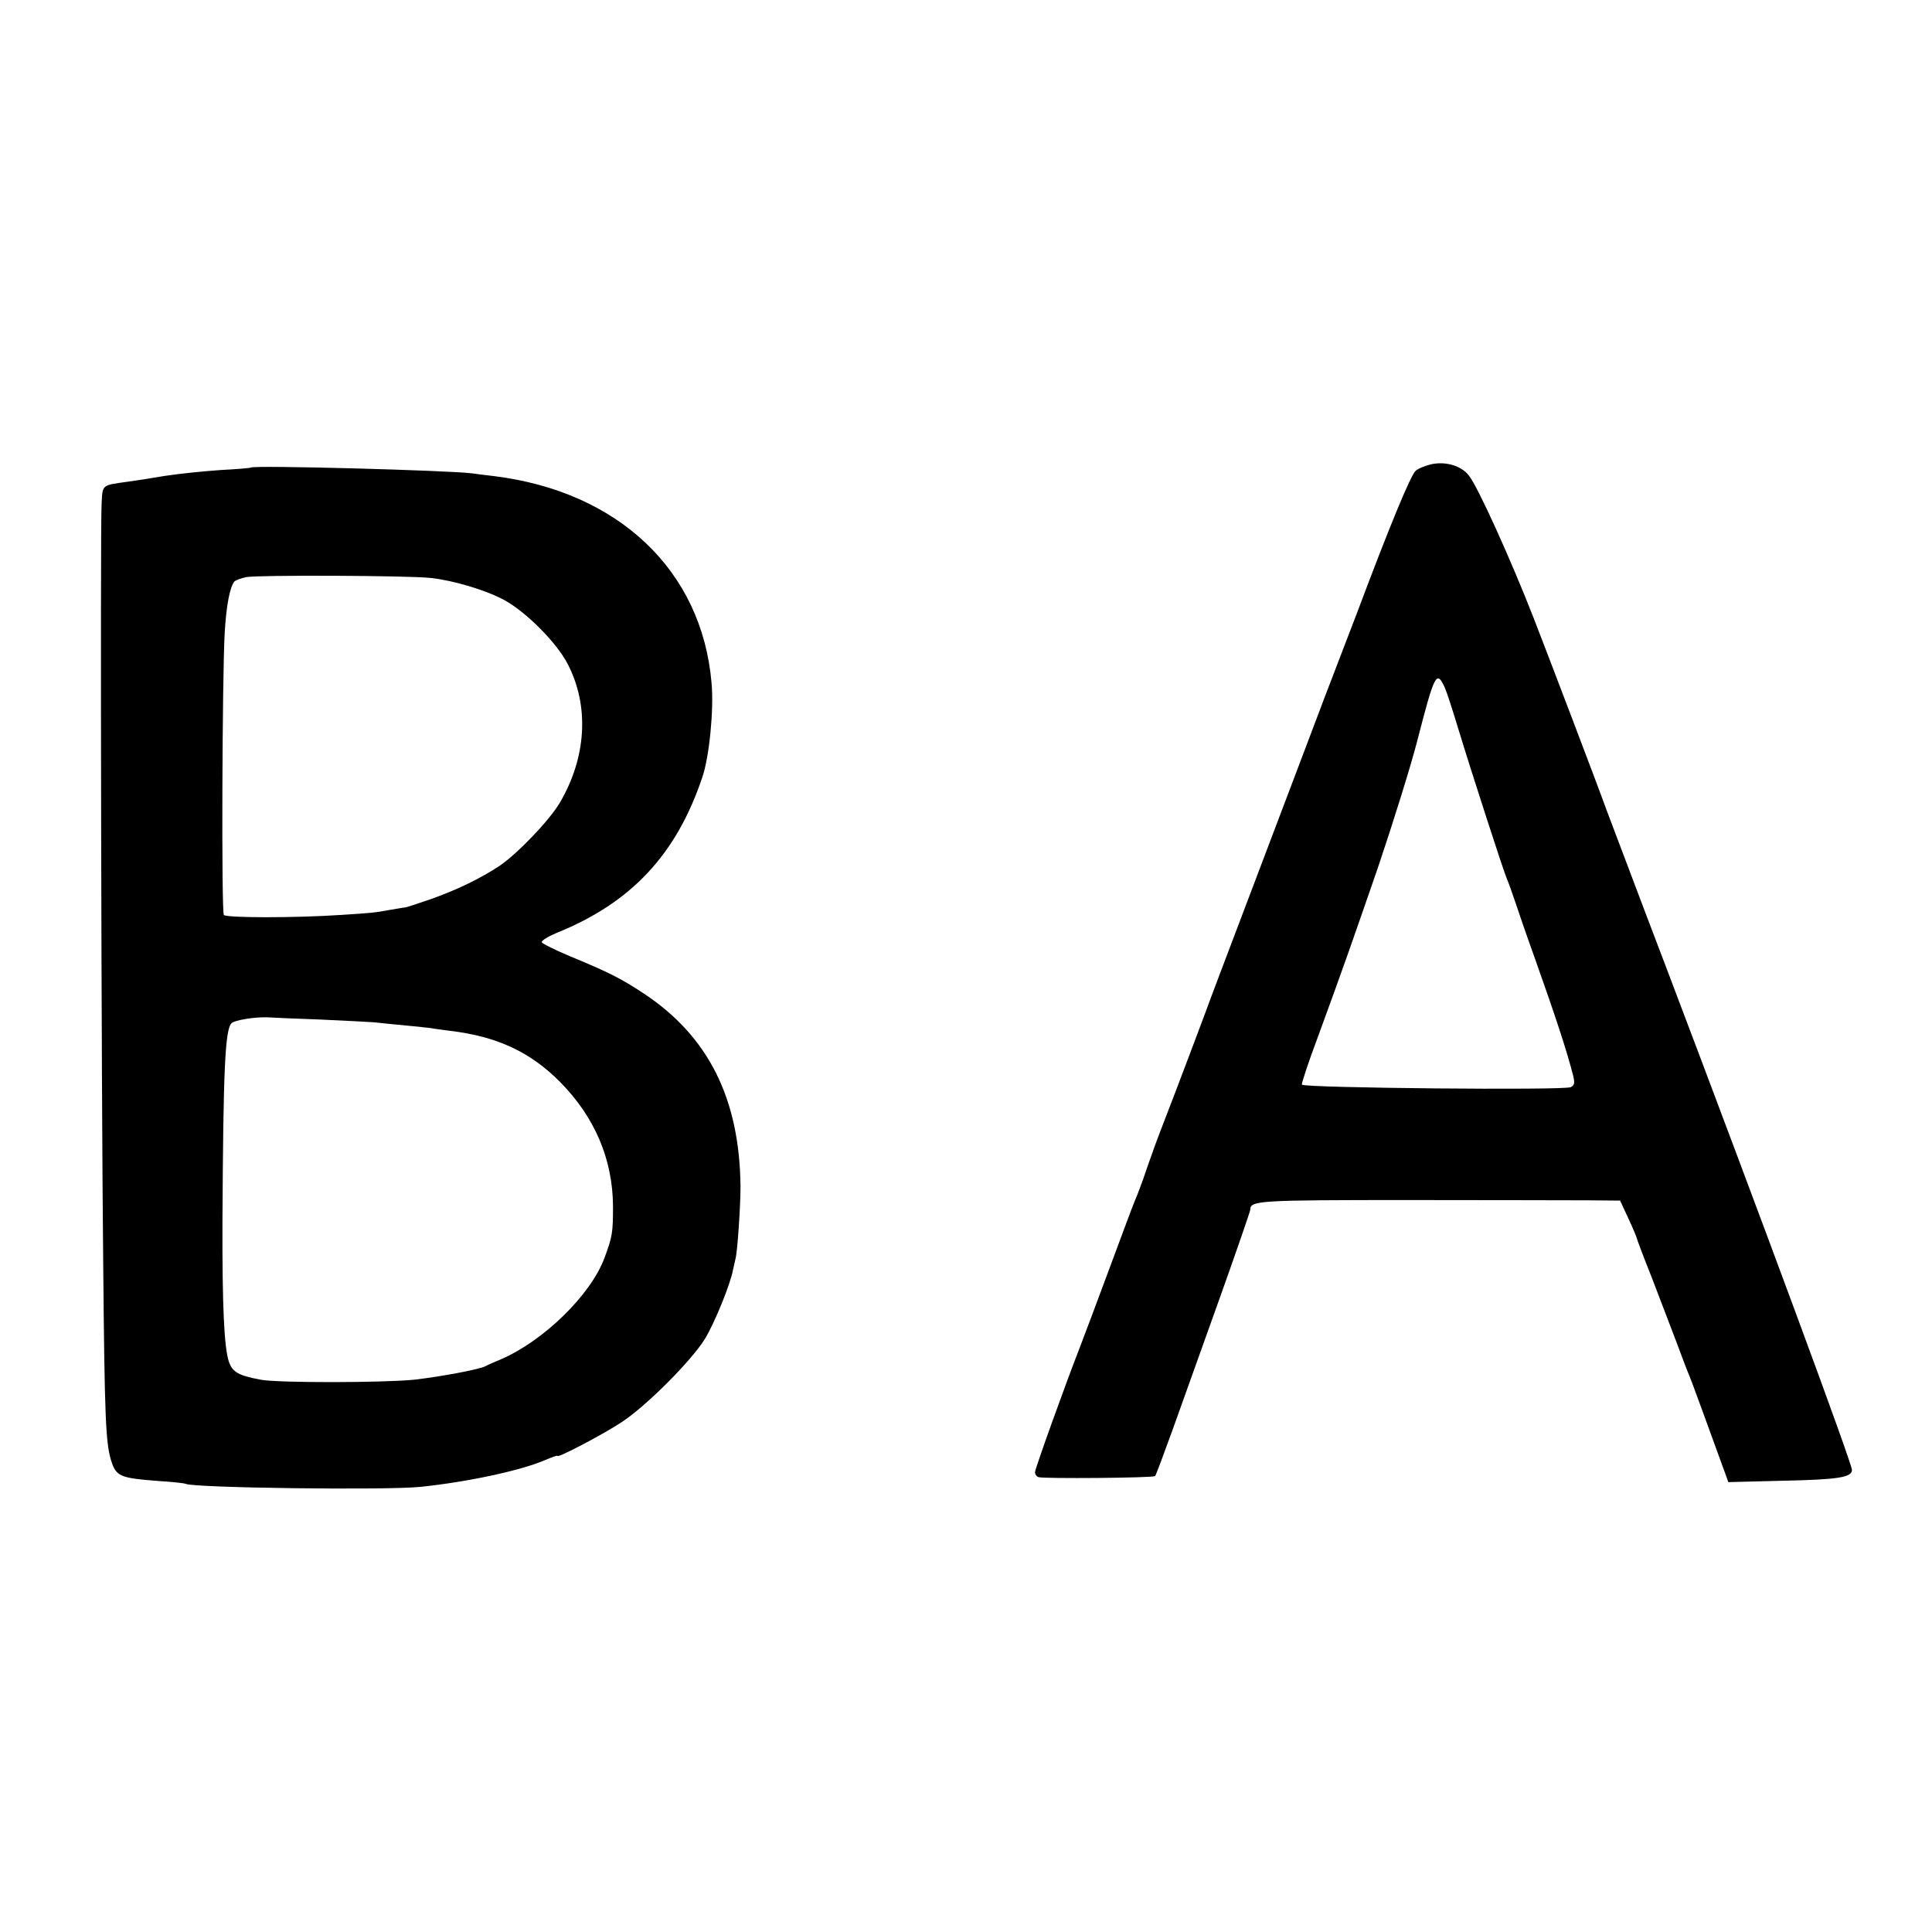
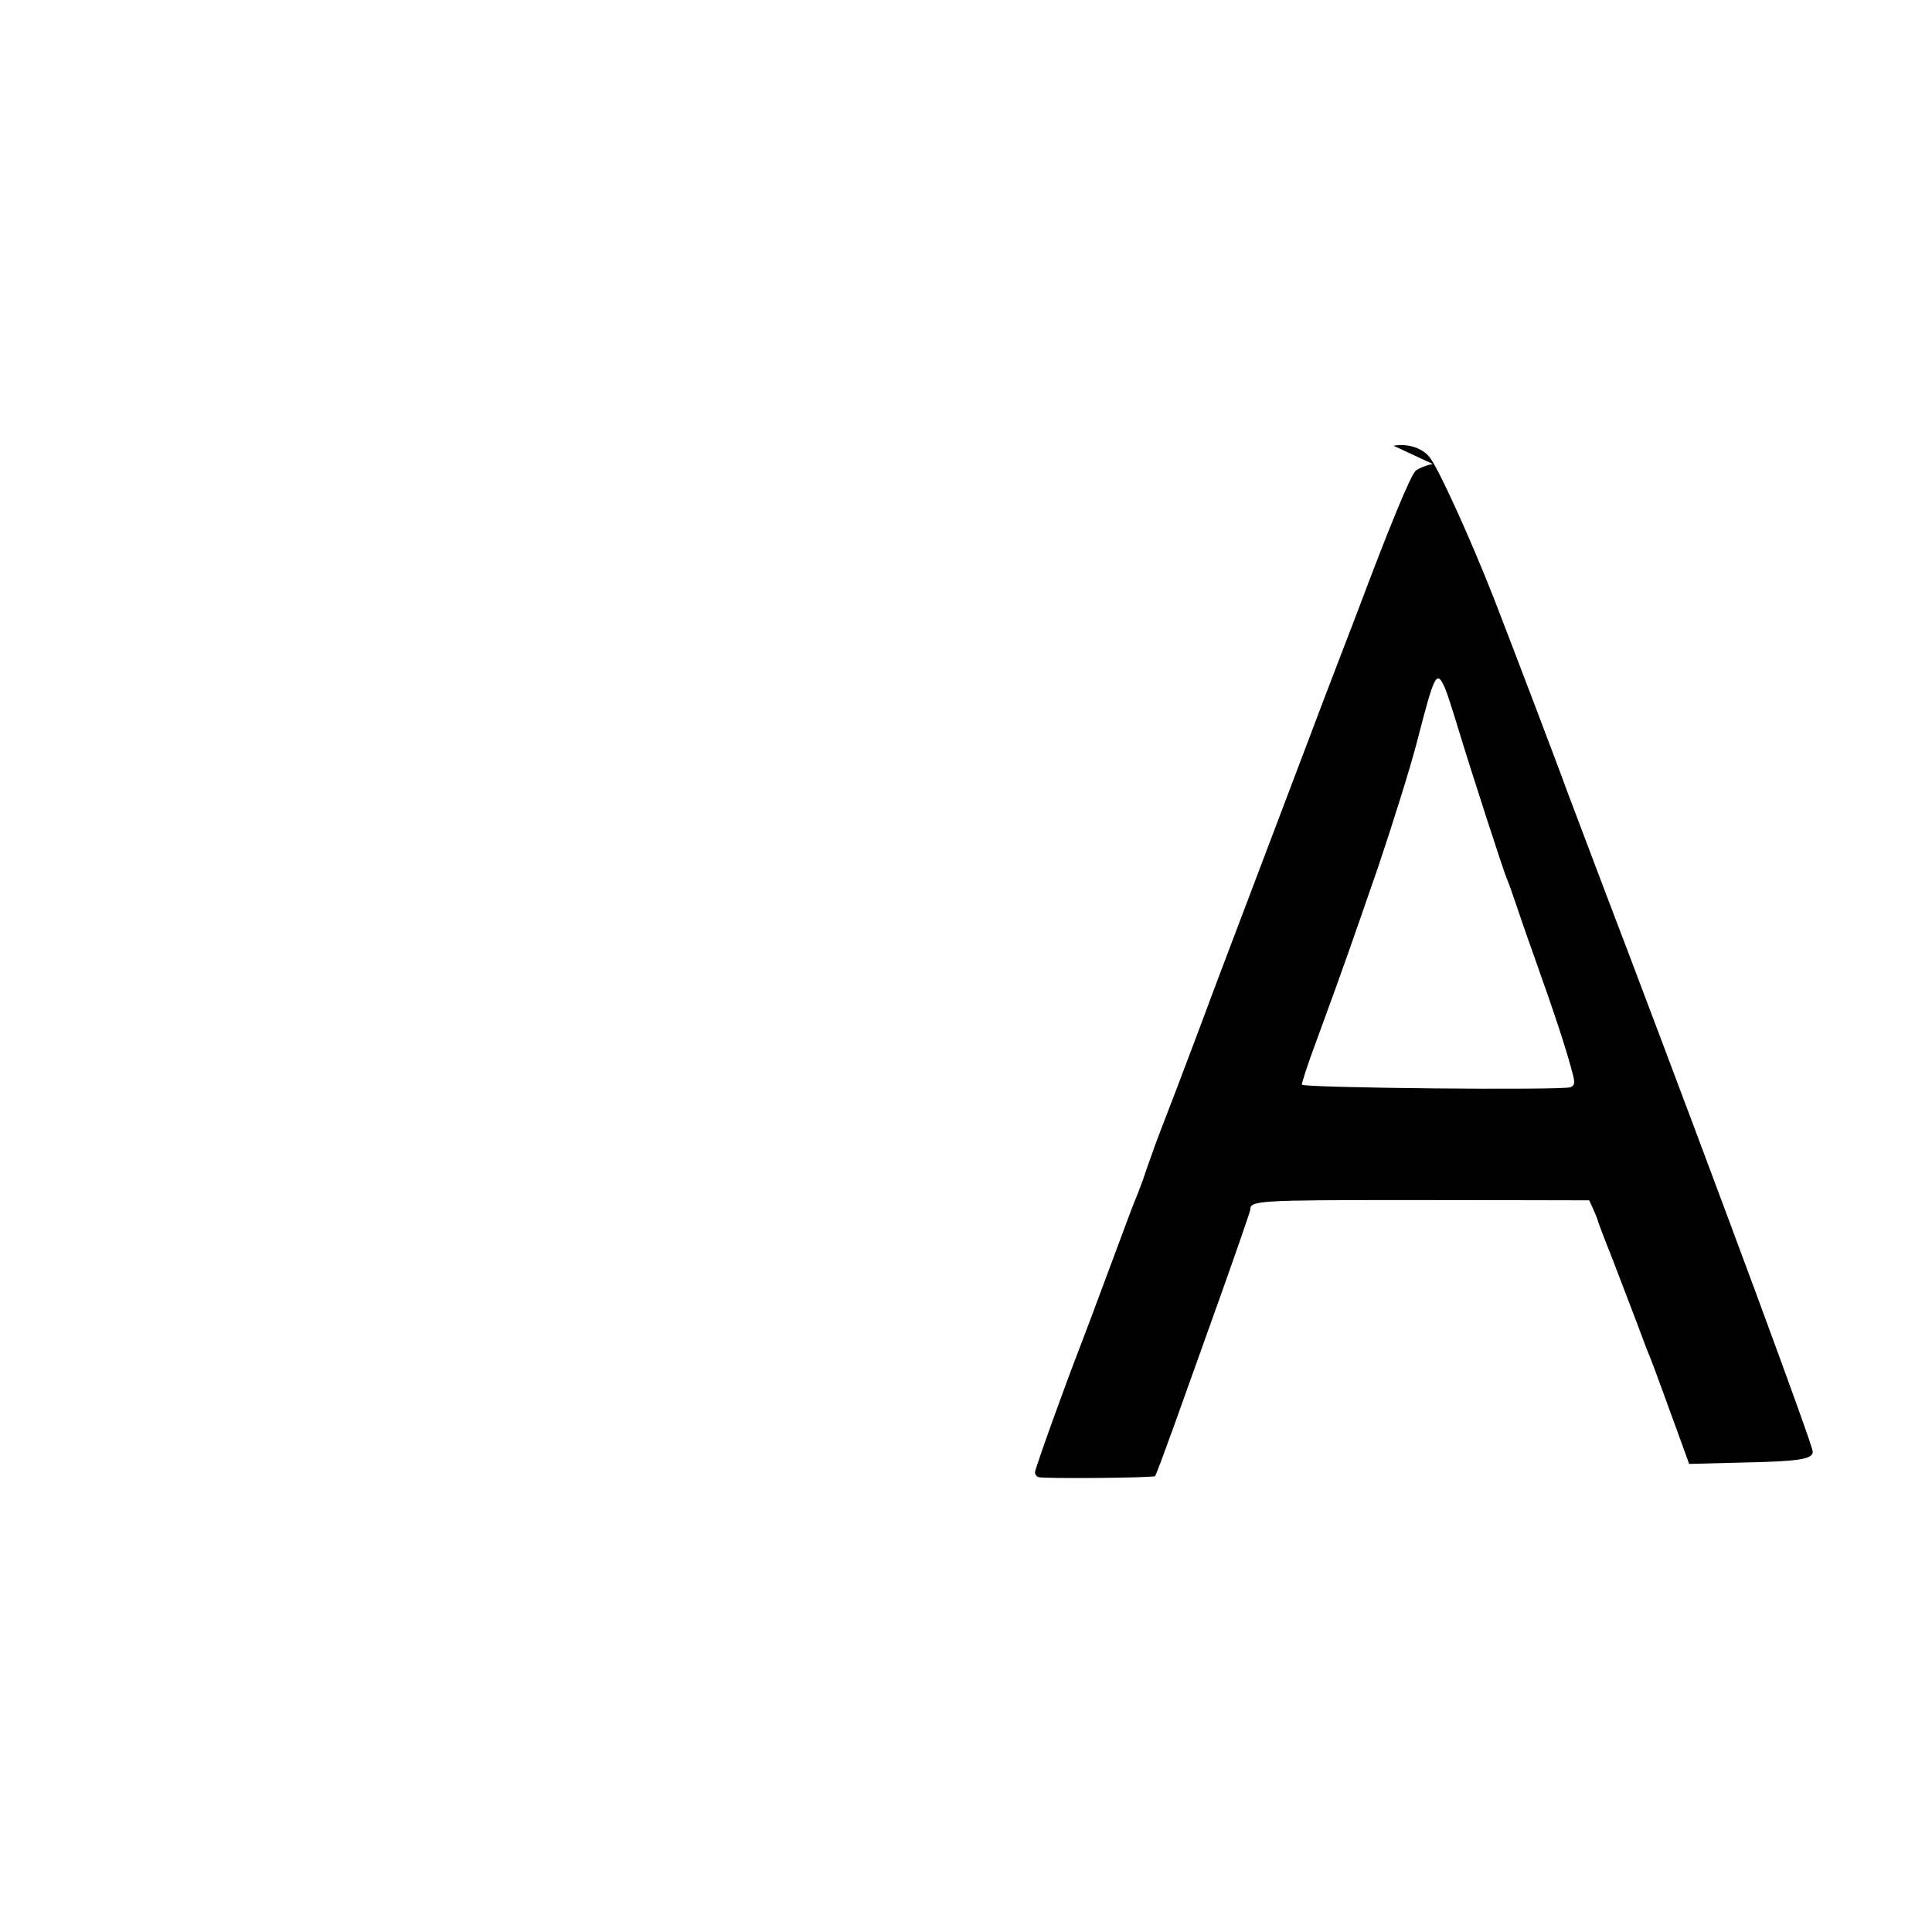
<svg xmlns="http://www.w3.org/2000/svg" version="1.0" width="700pt" height="700pt" viewBox="0 0 700 700" preserveAspectRatio="xMidYMid meet">
  <g transform="translate(0,700) scale(0.1,-0.1)" fill="#000000" stroke="none">
-     <path d="M5191 5319 c-24 -5 -52 -16 -62 -25 -18 -16 -95 -202 -212 -514 -31 -80 -83 -217 -117 -305 -33 -88 -122 -322 -197 -520 -75 -198 -156 -412 -180 -475 -24 -63 -50 -133 -58 -155 -8 -22 -53 -141 -100 -265 -48 -124 -88 -229 -89 -235 -2 -5 -6 -17 -9 -25 -3 -8 -15 -42 -26 -75 -12 -33 -26 -69 -31 -80 -5 -11 -45 -119 -90 -240 -45 -121 -92 -247 -105 -280 -58 -149 -165 -447 -165 -459 0 -8 6 -16 13 -18 17 -6 416 -3 422 4 3 2 31 78 64 169 32 90 109 304 170 475 61 171 111 316 111 321 0 33 26 35 572 35 299 0 594 -1 656 -1 l112 -1 30 -65 c17 -36 30 -68 30 -70 0 -3 24 -67 54 -142 29 -76 70 -183 91 -238 20 -55 41 -109 46 -120 7 -16 80 -216 131 -357 l10 -28 197 5 c199 4 251 12 251 39 0 24 -320 890 -675 1826 -104 272 -200 529 -216 570 -27 76 -214 567 -264 695 -81 207 -199 469 -233 512 -26 34 -79 51 -131 42z m44 -811 c8 -18 30 -87 50 -153 45 -148 163 -513 175 -540 5 -11 18 -47 29 -80 11 -33 40 -118 66 -190 83 -233 123 -356 145 -443 6 -26 5 -34 -9 -41 -22 -12 -963 -3 -974 9 -2 3 22 77 55 165 104 284 118 326 220 620 54 160 119 367 143 461 63 244 70 258 100 192z" />
-     <path d="M909 5306 c-2 -2 -52 -6 -110 -9 -58 -4 -148 -13 -200 -21 -52 -9 -112 -18 -134 -21 -99 -14 -93 -9 -97 -83 -5 -97 -1 -2111 6 -2757 5 -552 9 -640 28 -705 19 -60 31 -65 173 -76 50 -3 93 -8 97 -10 25 -15 732 -24 853 -11 172 18 361 59 448 96 26 11 47 19 47 16 0 -9 171 81 235 124 90 60 252 223 299 300 36 59 93 200 102 251 3 14 7 32 9 40 7 25 18 191 18 260 -3 319 -116 545 -350 700 -83 55 -129 78 -267 135 -55 23 -101 46 -103 51 -2 6 23 21 54 34 270 109 434 284 528 565 25 74 42 245 33 341 -35 407 -337 693 -788 749 -25 3 -61 7 -80 10 -88 11 -791 30 -801 21z m651 -400 c83 -9 197 -43 265 -79 79 -42 192 -155 232 -233 79 -153 68 -338 -29 -503 -38 -64 -153 -184 -218 -228 -66 -44 -153 -87 -250 -121 -47 -16 -88 -30 -93 -30 -4 0 -26 -4 -50 -8 -60 -11 -71 -12 -182 -19 -164 -11 -416 -11 -424 0 -9 12 -6 855 3 1020 6 104 19 169 36 189 5 4 23 11 42 15 38 8 586 6 668 -3z m-399 -1600 c92 -4 179 -9 195 -10 16 -2 65 -7 109 -11 44 -4 87 -9 96 -10 9 -2 40 -6 70 -10 170 -20 291 -77 398 -185 126 -127 191 -281 192 -450 0 -96 -2 -110 -31 -188 -50 -134 -220 -300 -375 -367 -22 -9 -47 -20 -56 -25 -23 -12 -163 -38 -259 -49 -112 -11 -491 -12 -555 0 -80 15 -103 27 -116 66 -17 53 -24 203 -23 508 3 547 9 694 33 718 11 11 87 23 131 21 14 -1 100 -5 191 -8z" />
+     <path d="M5191 5319 c-24 -5 -52 -16 -62 -25 -18 -16 -95 -202 -212 -514 -31 -80 -83 -217 -117 -305 -33 -88 -122 -322 -197 -520 -75 -198 -156 -412 -180 -475 -24 -63 -50 -133 -58 -155 -8 -22 -53 -141 -100 -265 -48 -124 -88 -229 -89 -235 -2 -5 -6 -17 -9 -25 -3 -8 -15 -42 -26 -75 -12 -33 -26 -69 -31 -80 -5 -11 -45 -119 -90 -240 -45 -121 -92 -247 -105 -280 -58 -149 -165 -447 -165 -459 0 -8 6 -16 13 -18 17 -6 416 -3 422 4 3 2 31 78 64 169 32 90 109 304 170 475 61 171 111 316 111 321 0 33 26 35 572 35 299 0 594 -1 656 -1 c17 -36 30 -68 30 -70 0 -3 24 -67 54 -142 29 -76 70 -183 91 -238 20 -55 41 -109 46 -120 7 -16 80 -216 131 -357 l10 -28 197 5 c199 4 251 12 251 39 0 24 -320 890 -675 1826 -104 272 -200 529 -216 570 -27 76 -214 567 -264 695 -81 207 -199 469 -233 512 -26 34 -79 51 -131 42z m44 -811 c8 -18 30 -87 50 -153 45 -148 163 -513 175 -540 5 -11 18 -47 29 -80 11 -33 40 -118 66 -190 83 -233 123 -356 145 -443 6 -26 5 -34 -9 -41 -22 -12 -963 -3 -974 9 -2 3 22 77 55 165 104 284 118 326 220 620 54 160 119 367 143 461 63 244 70 258 100 192z" />
  </g>
</svg>